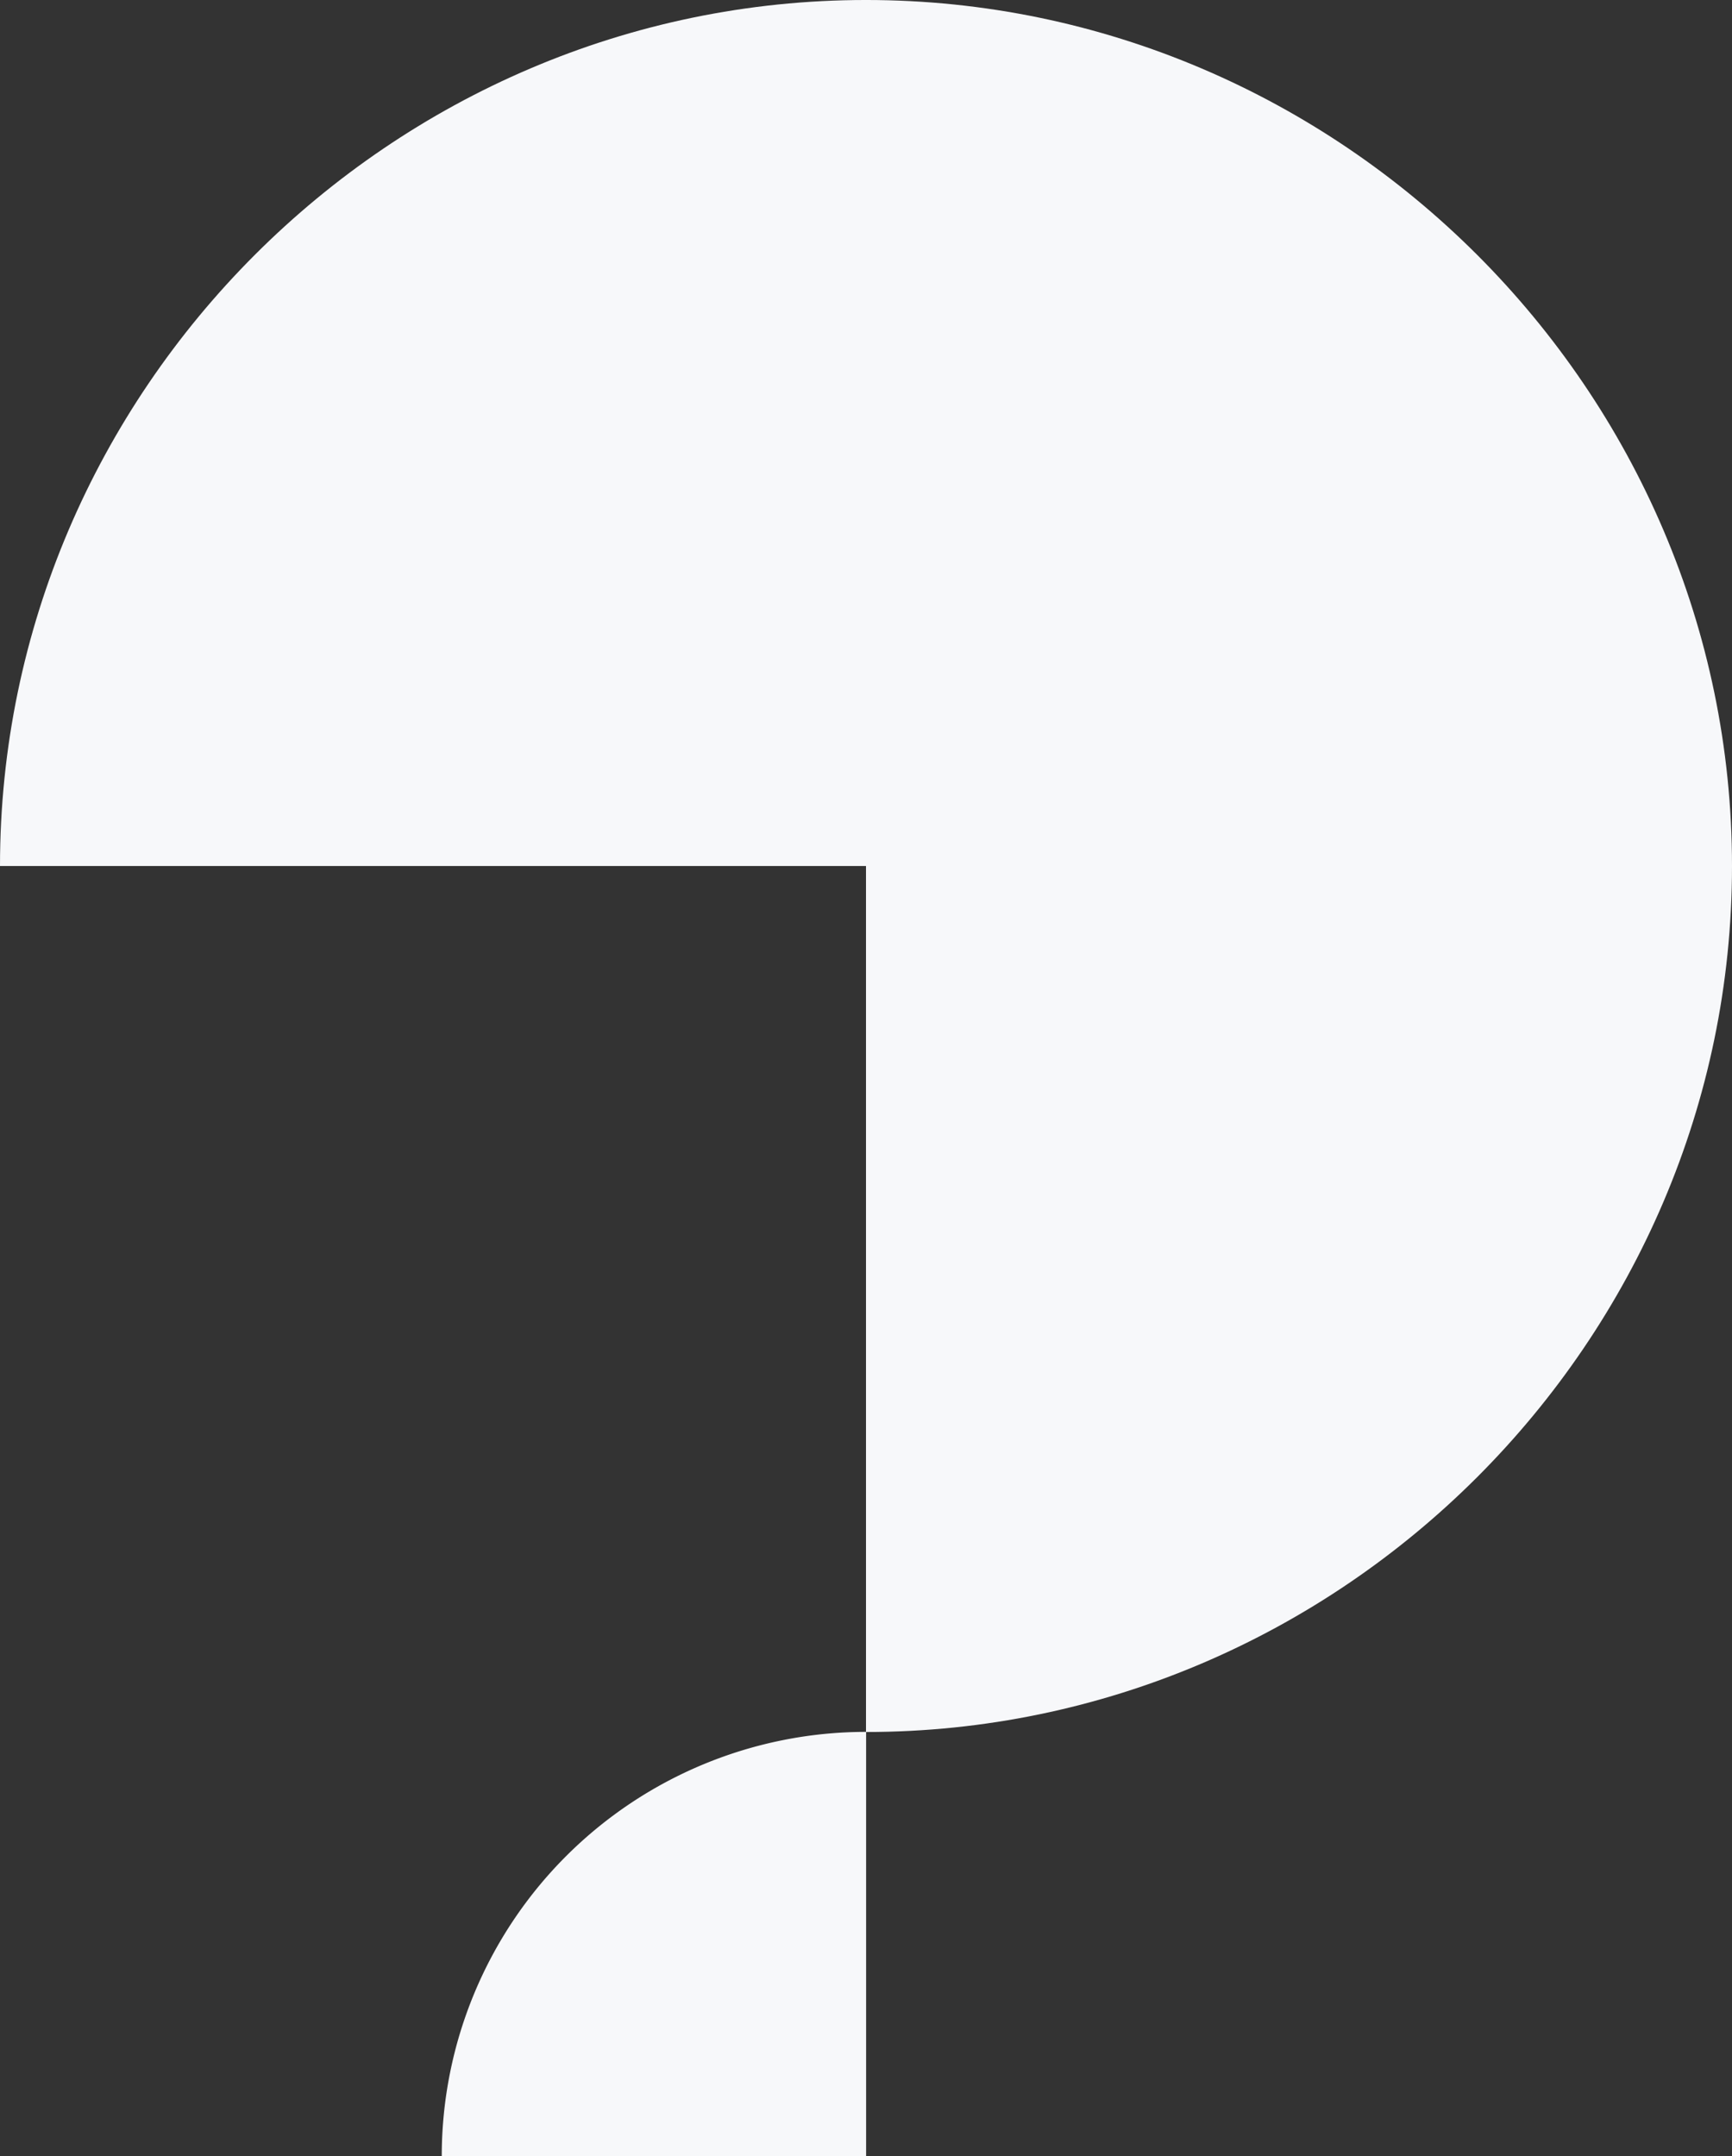
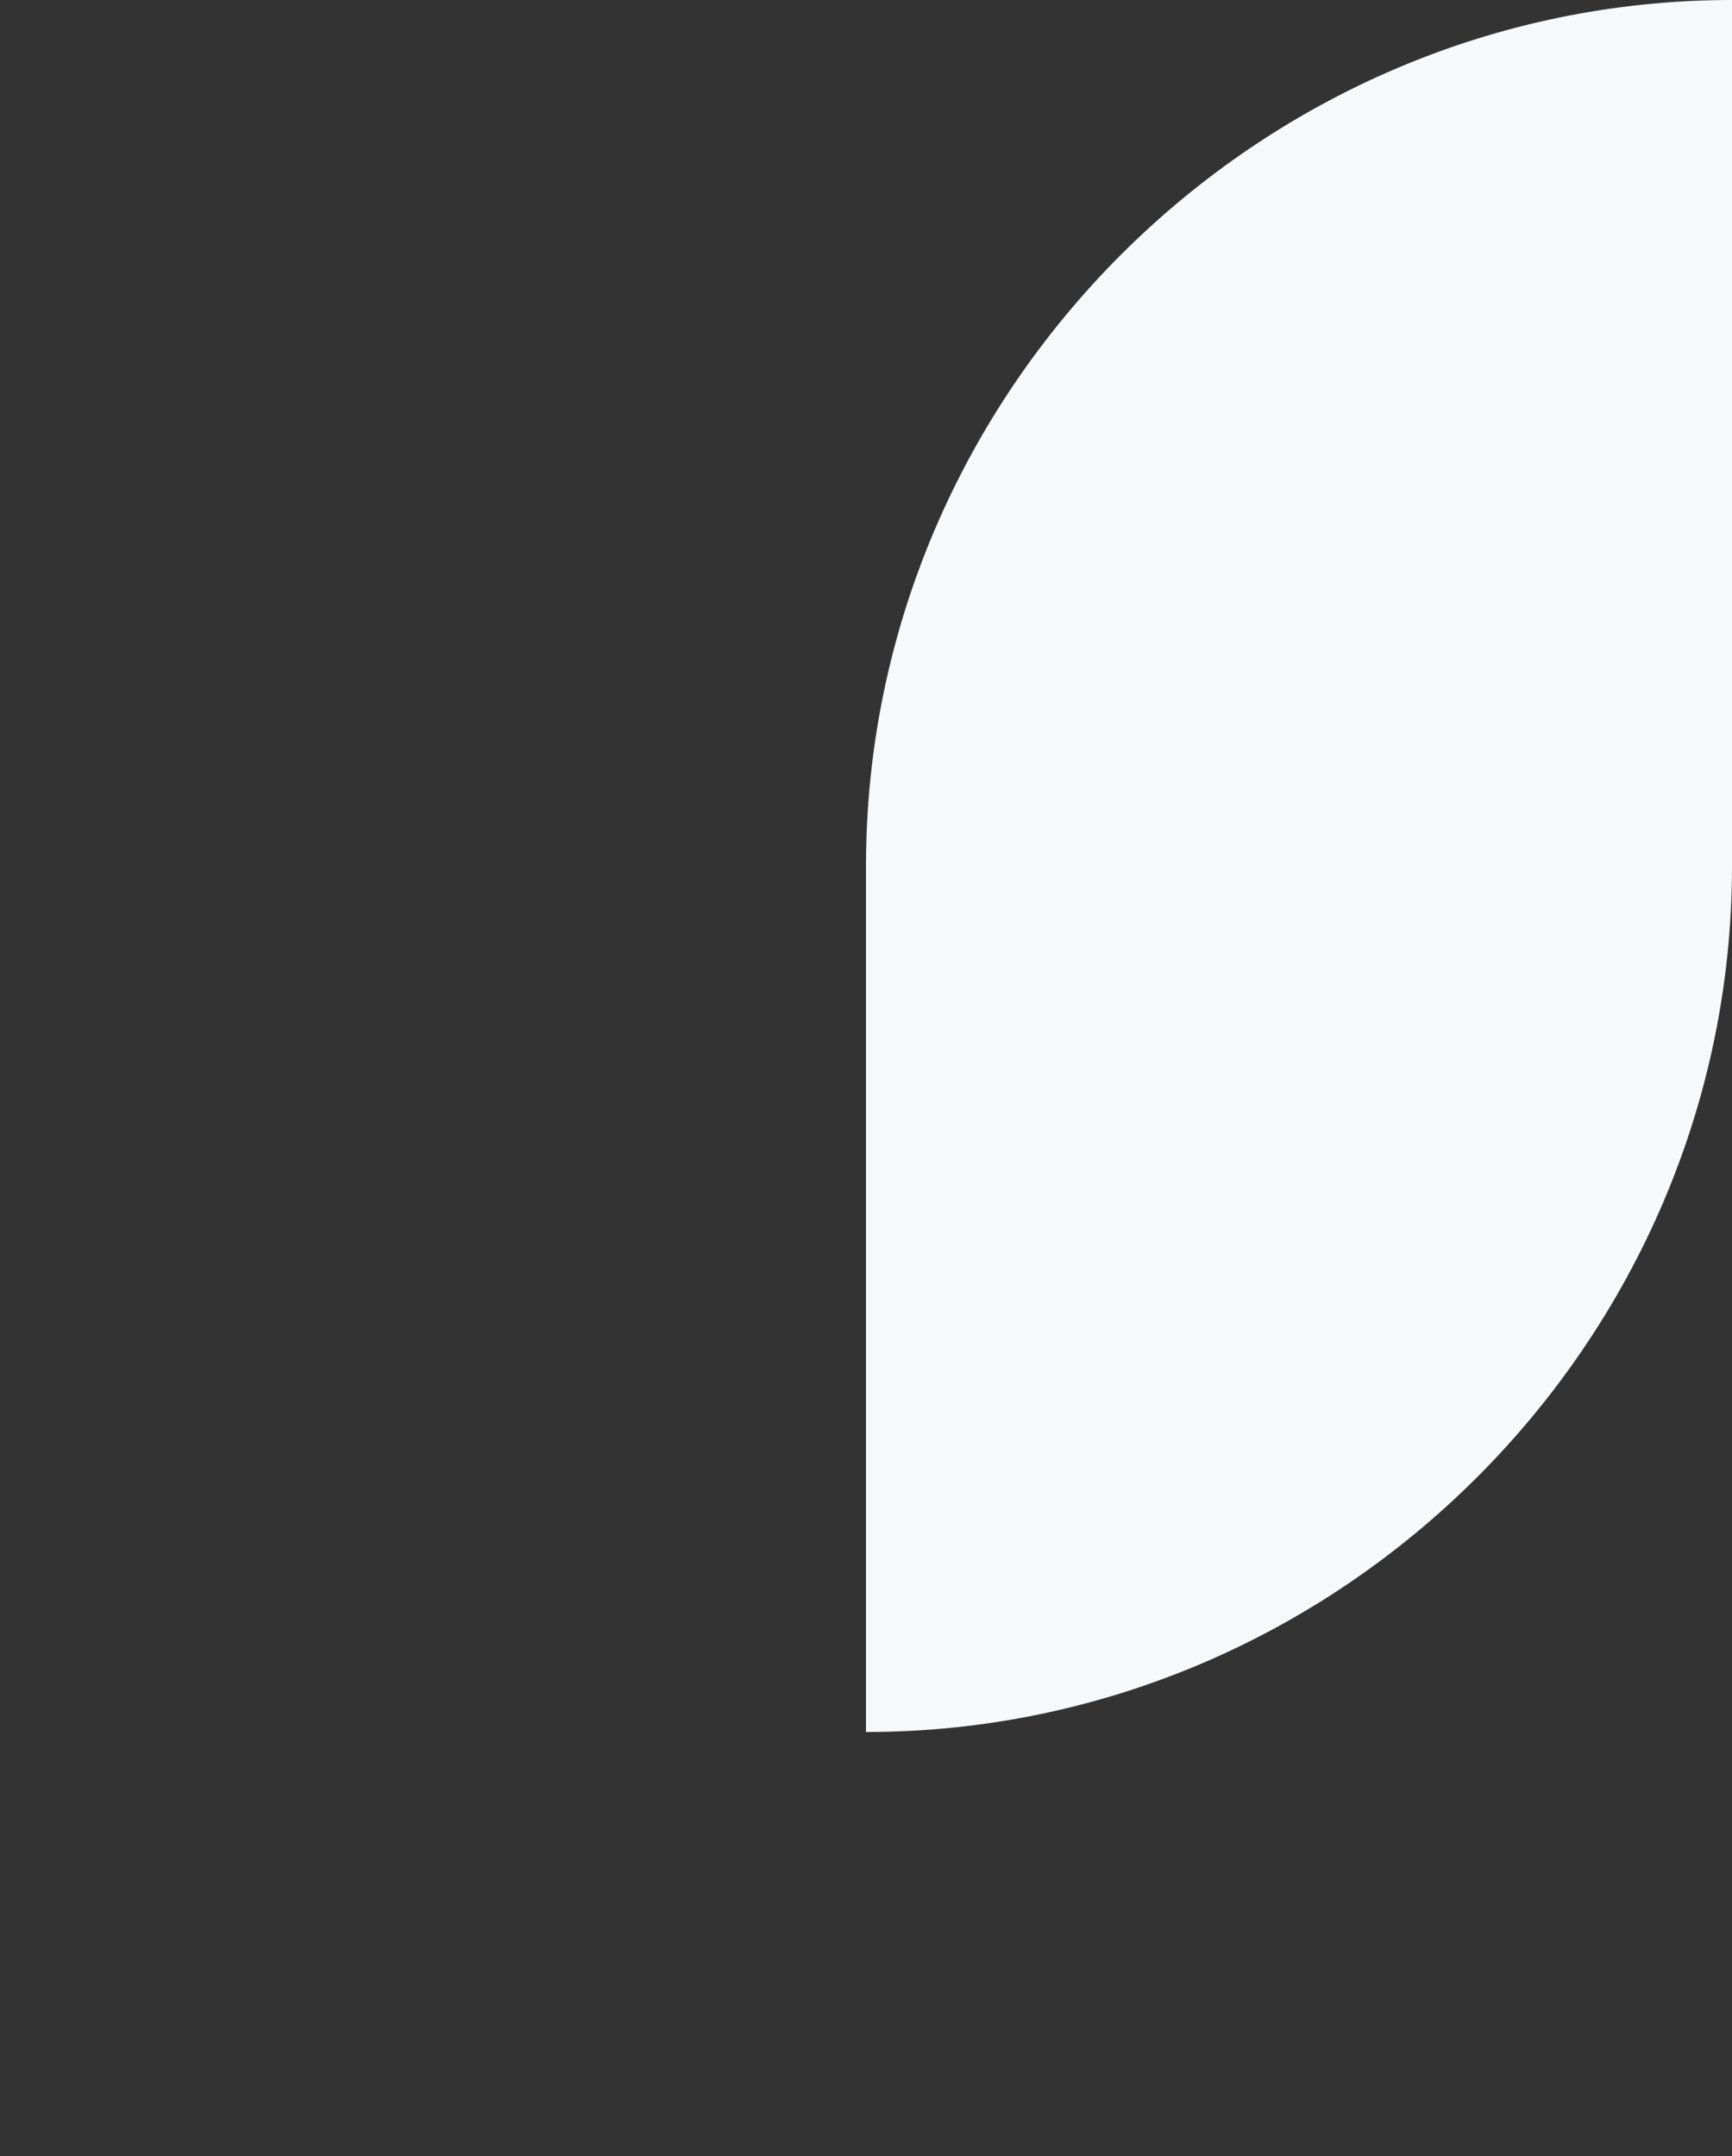
<svg xmlns="http://www.w3.org/2000/svg" width="316.889" height="394.508" viewBox="0 0 316.889 394.508">
  <rect x="0" y="0" width="316.889" height="394.508" fill="#333333" stroke="none" />
  <g transform="translate(0 -1191)">
-     <path d="M158.445,158.445H316.889c0,86.92-71.524,158.445-158.444,158.445S0,245.365,0,158.445,71.524,0,158.445,0Z" transform="translate(316.889 1507.889) rotate(180)" fill="#f7f8fa" />
-     <path d="M0,0H77.642A77.669,77.669,0,0,1,54.9,54.9,77.668,77.668,0,0,1,0,77.642Z" transform="translate(158.465 1585.508) rotate(180)" fill="#f7f8fa" />
+     <path d="M158.445,158.445c0,86.92-71.524,158.445-158.444,158.445S0,245.365,0,158.445,71.524,0,158.445,0Z" transform="translate(316.889 1507.889) rotate(180)" fill="#f7f8fa" />
  </g>
</svg>